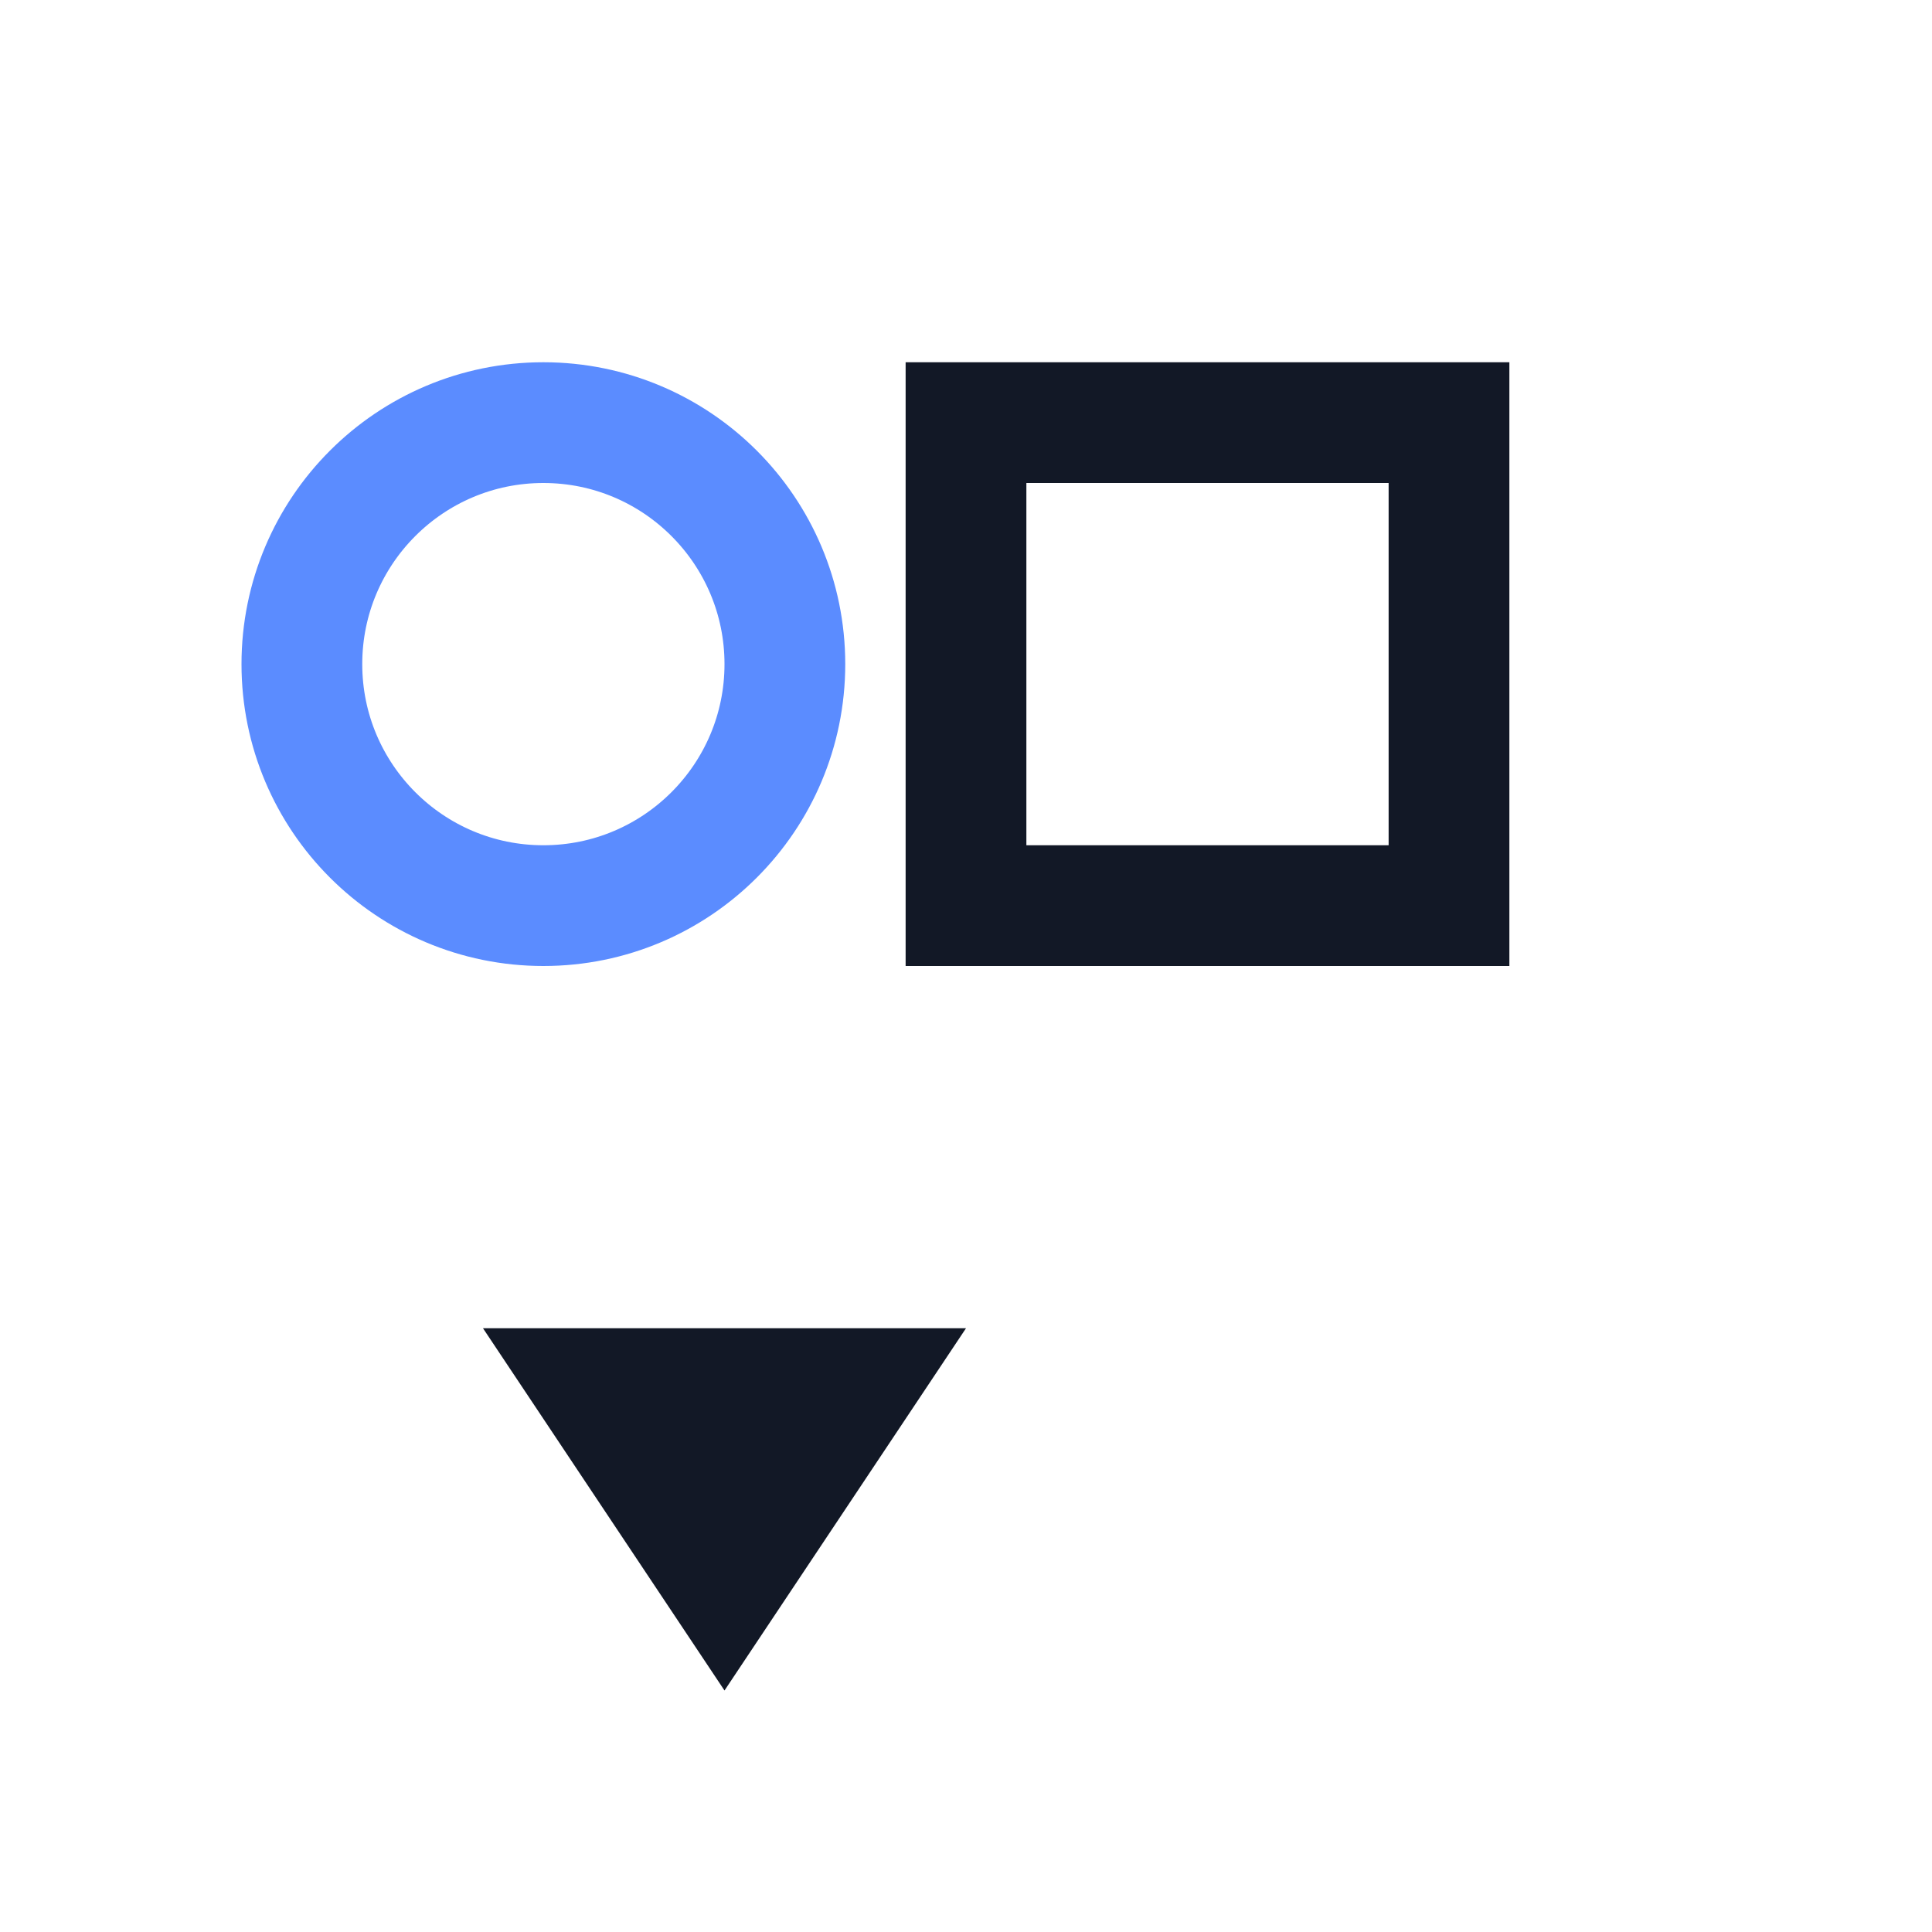
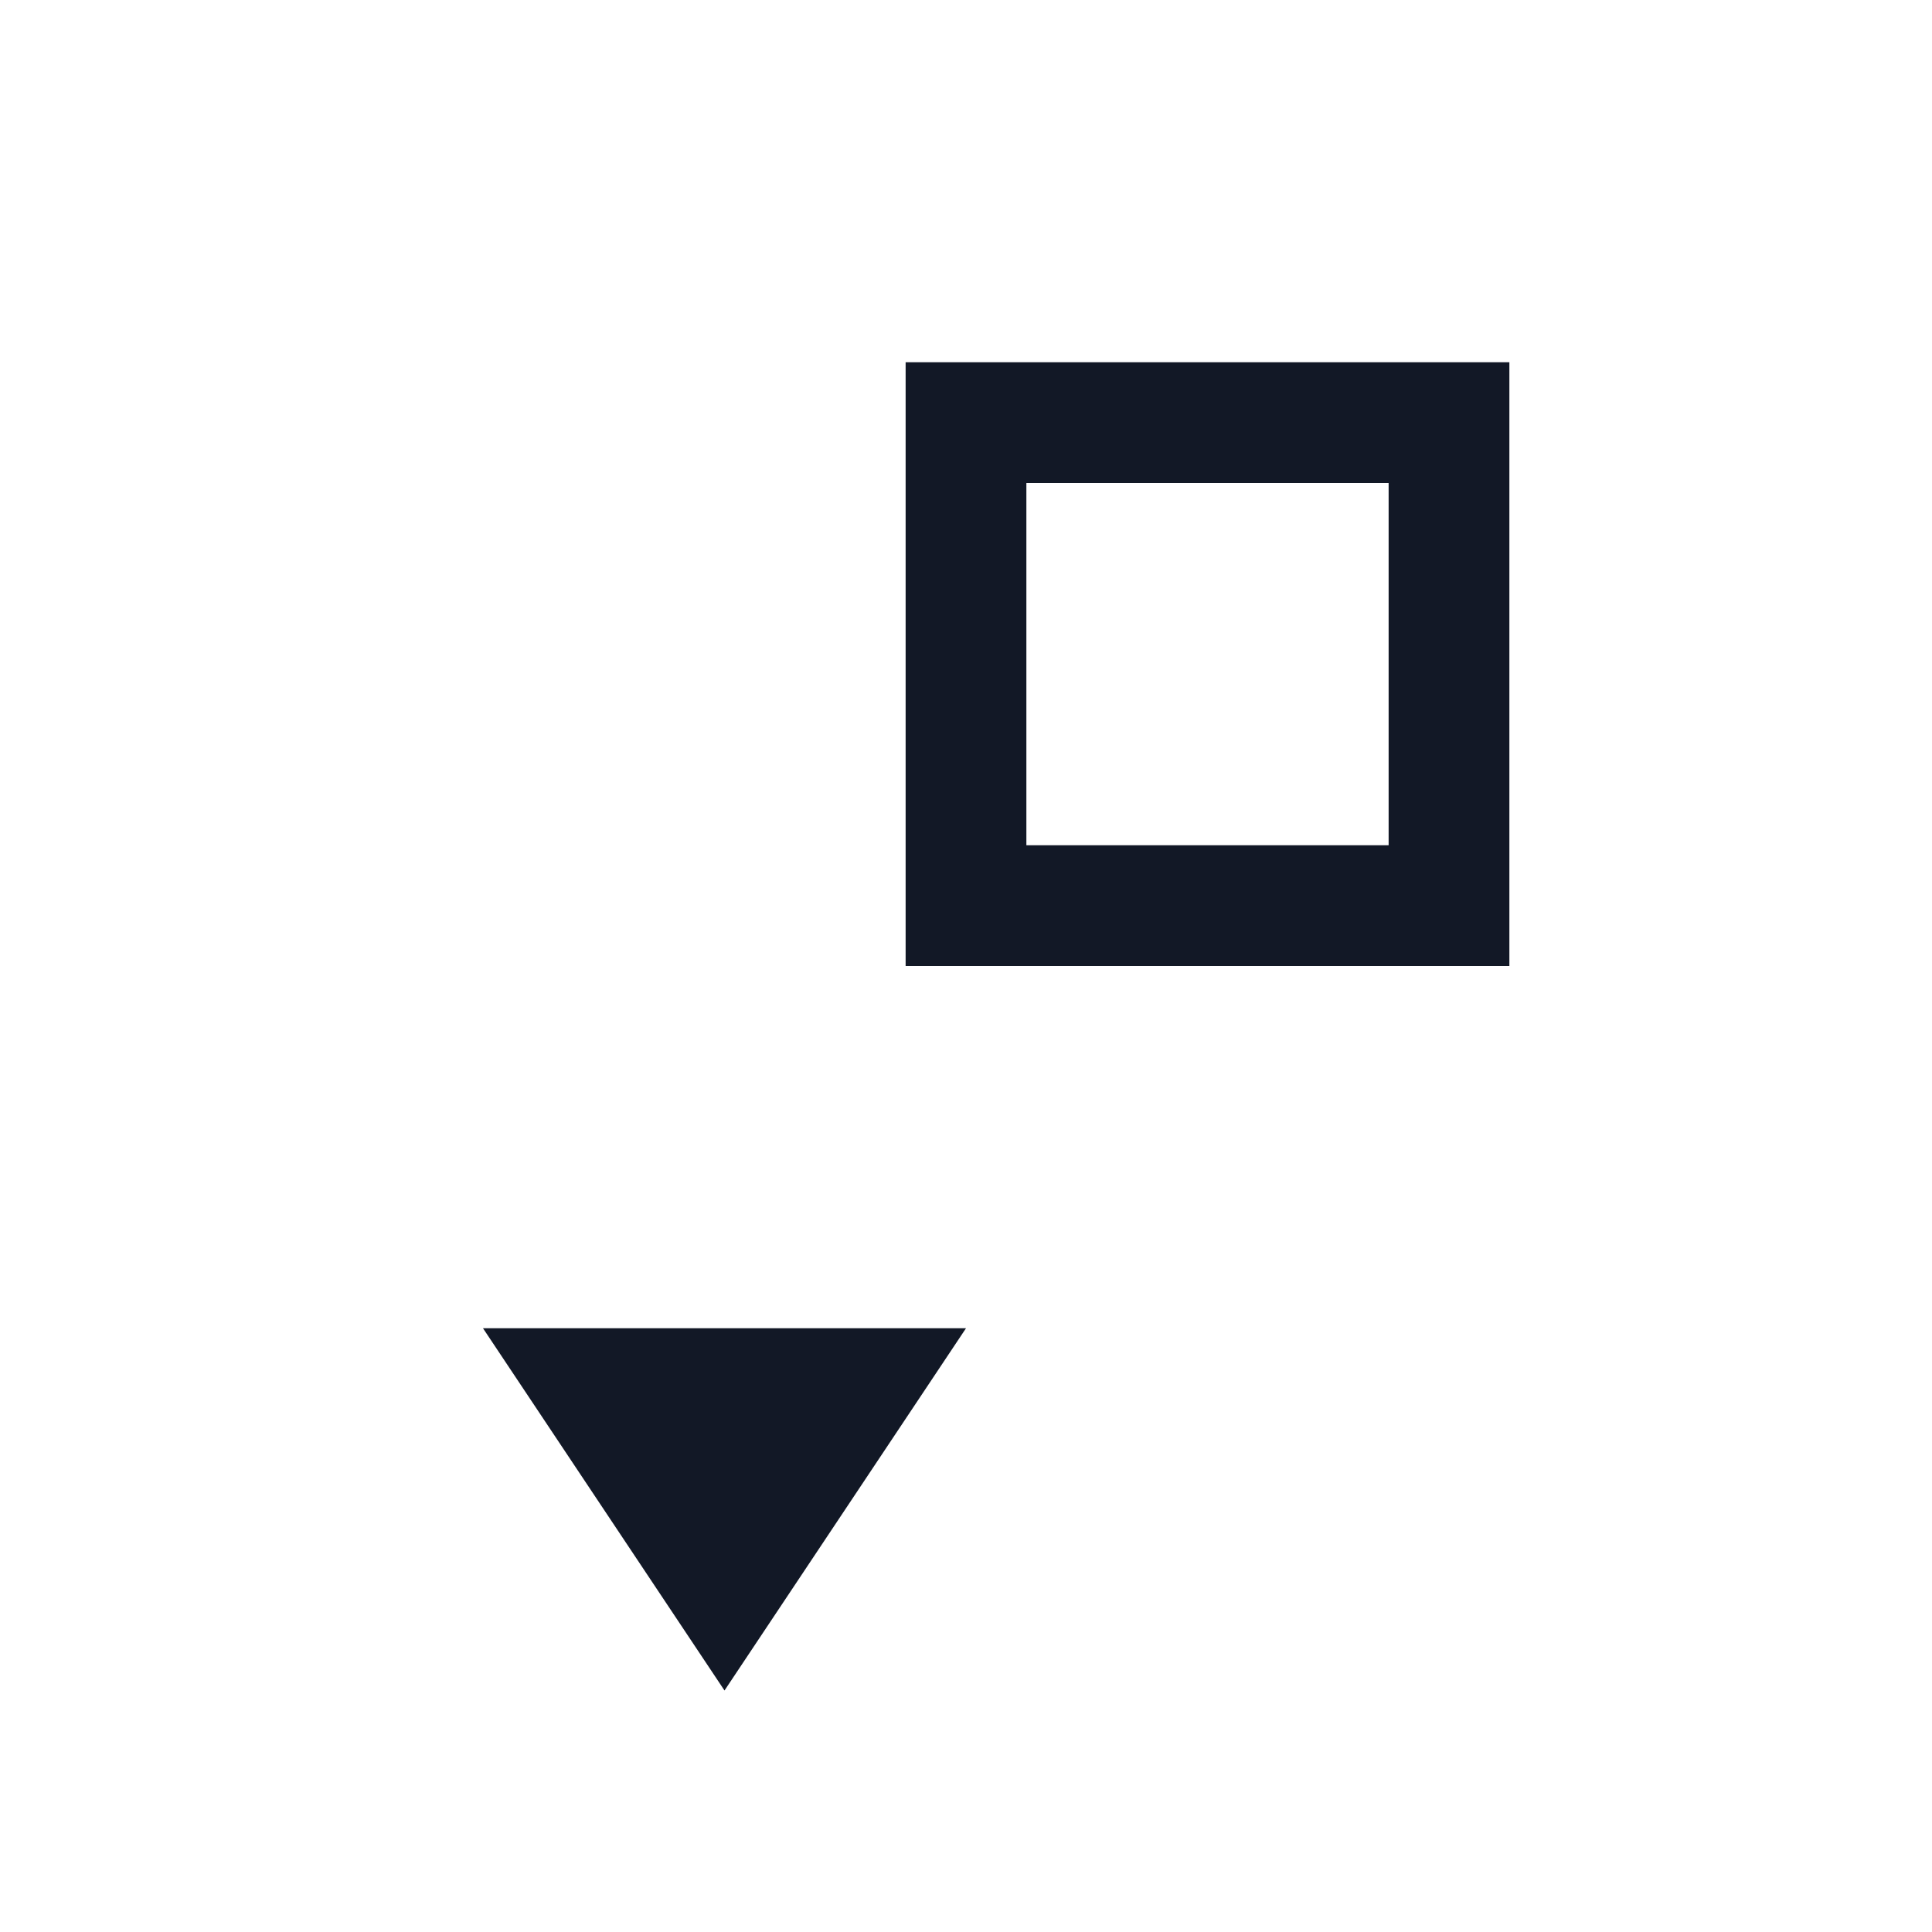
<svg xmlns="http://www.w3.org/2000/svg" width="32" height="32" viewBox="0 0 32 32">
-   <circle cx="9" cy="11" r="4" fill="none" stroke="#5B8CFF" stroke-width="2" />
  <rect x="16" y="7" width="8" height="8" fill="none" stroke="#121826" stroke-width="2" />
-   <path d="M8 22l4 6 4-6z" fill="#121826" />
+   <path d="M8 22l4 6 4-6" fill="#121826" />
</svg>